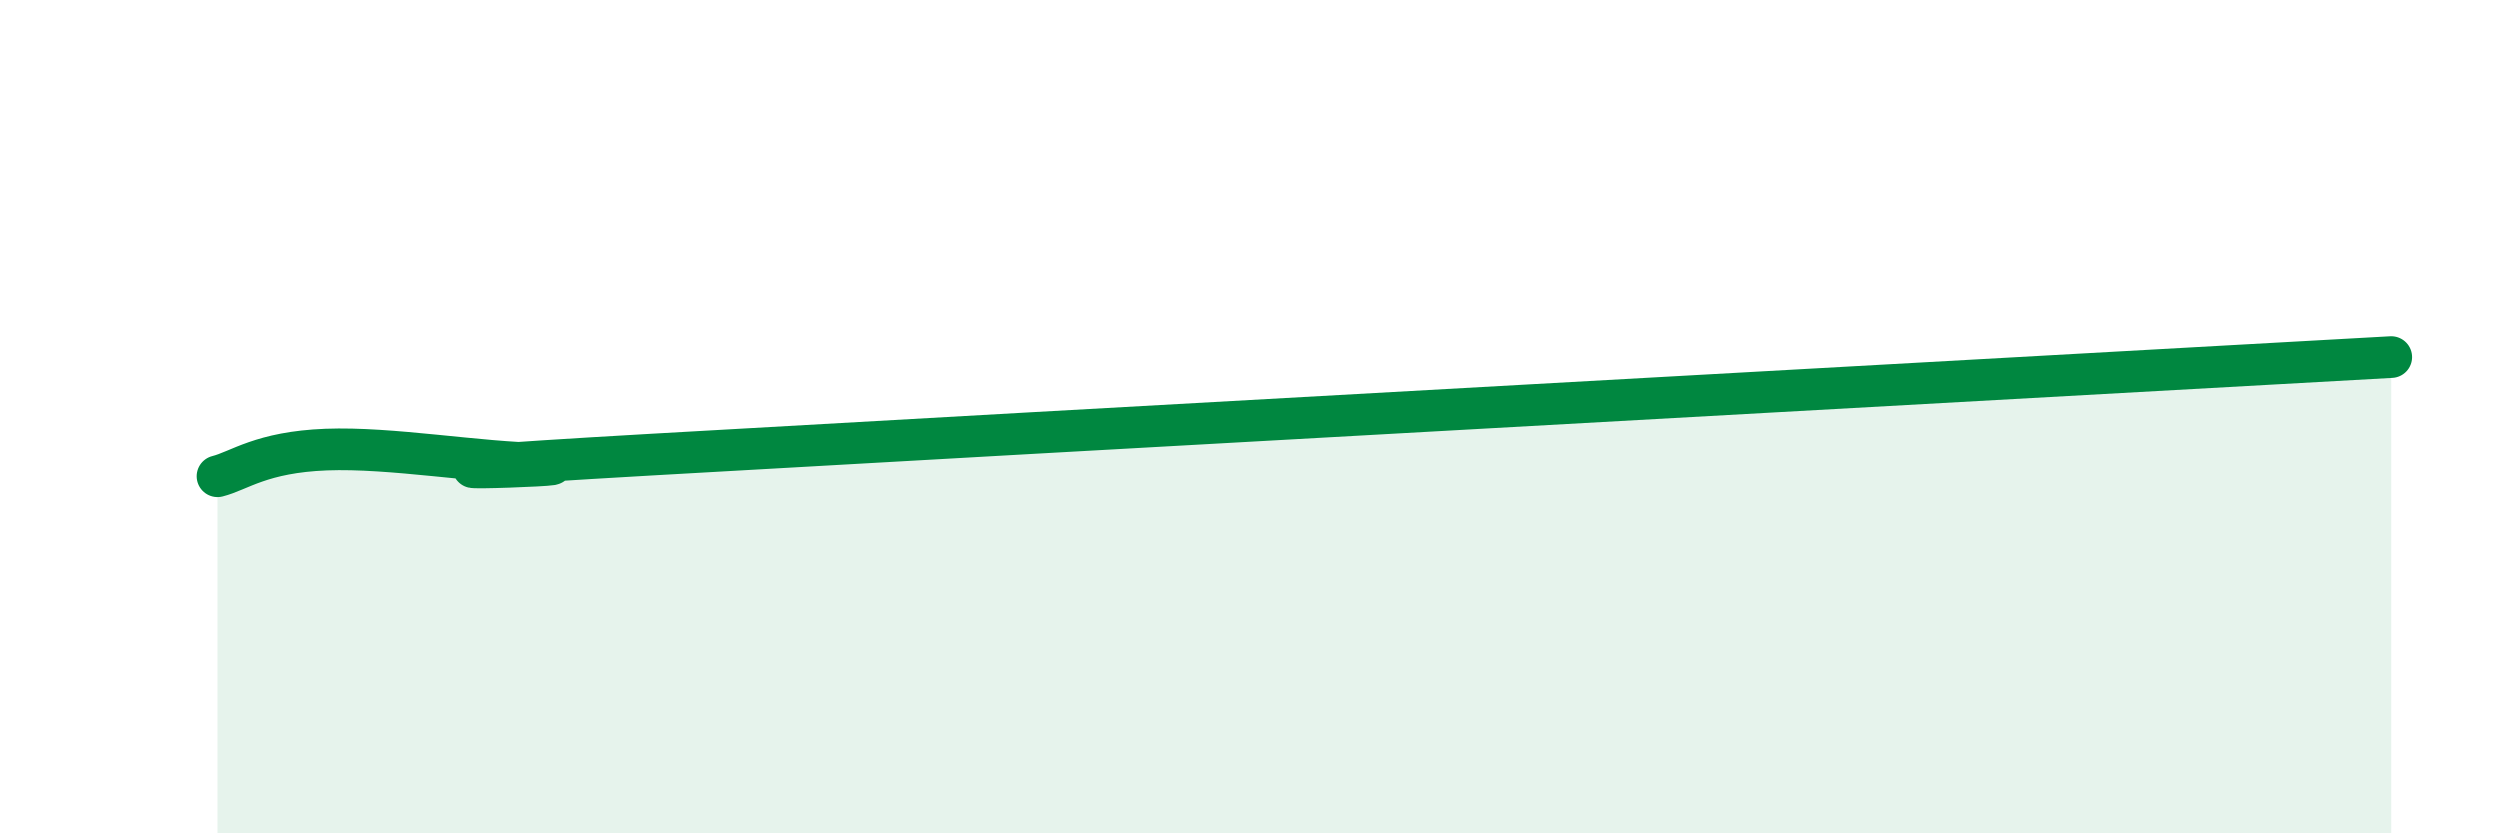
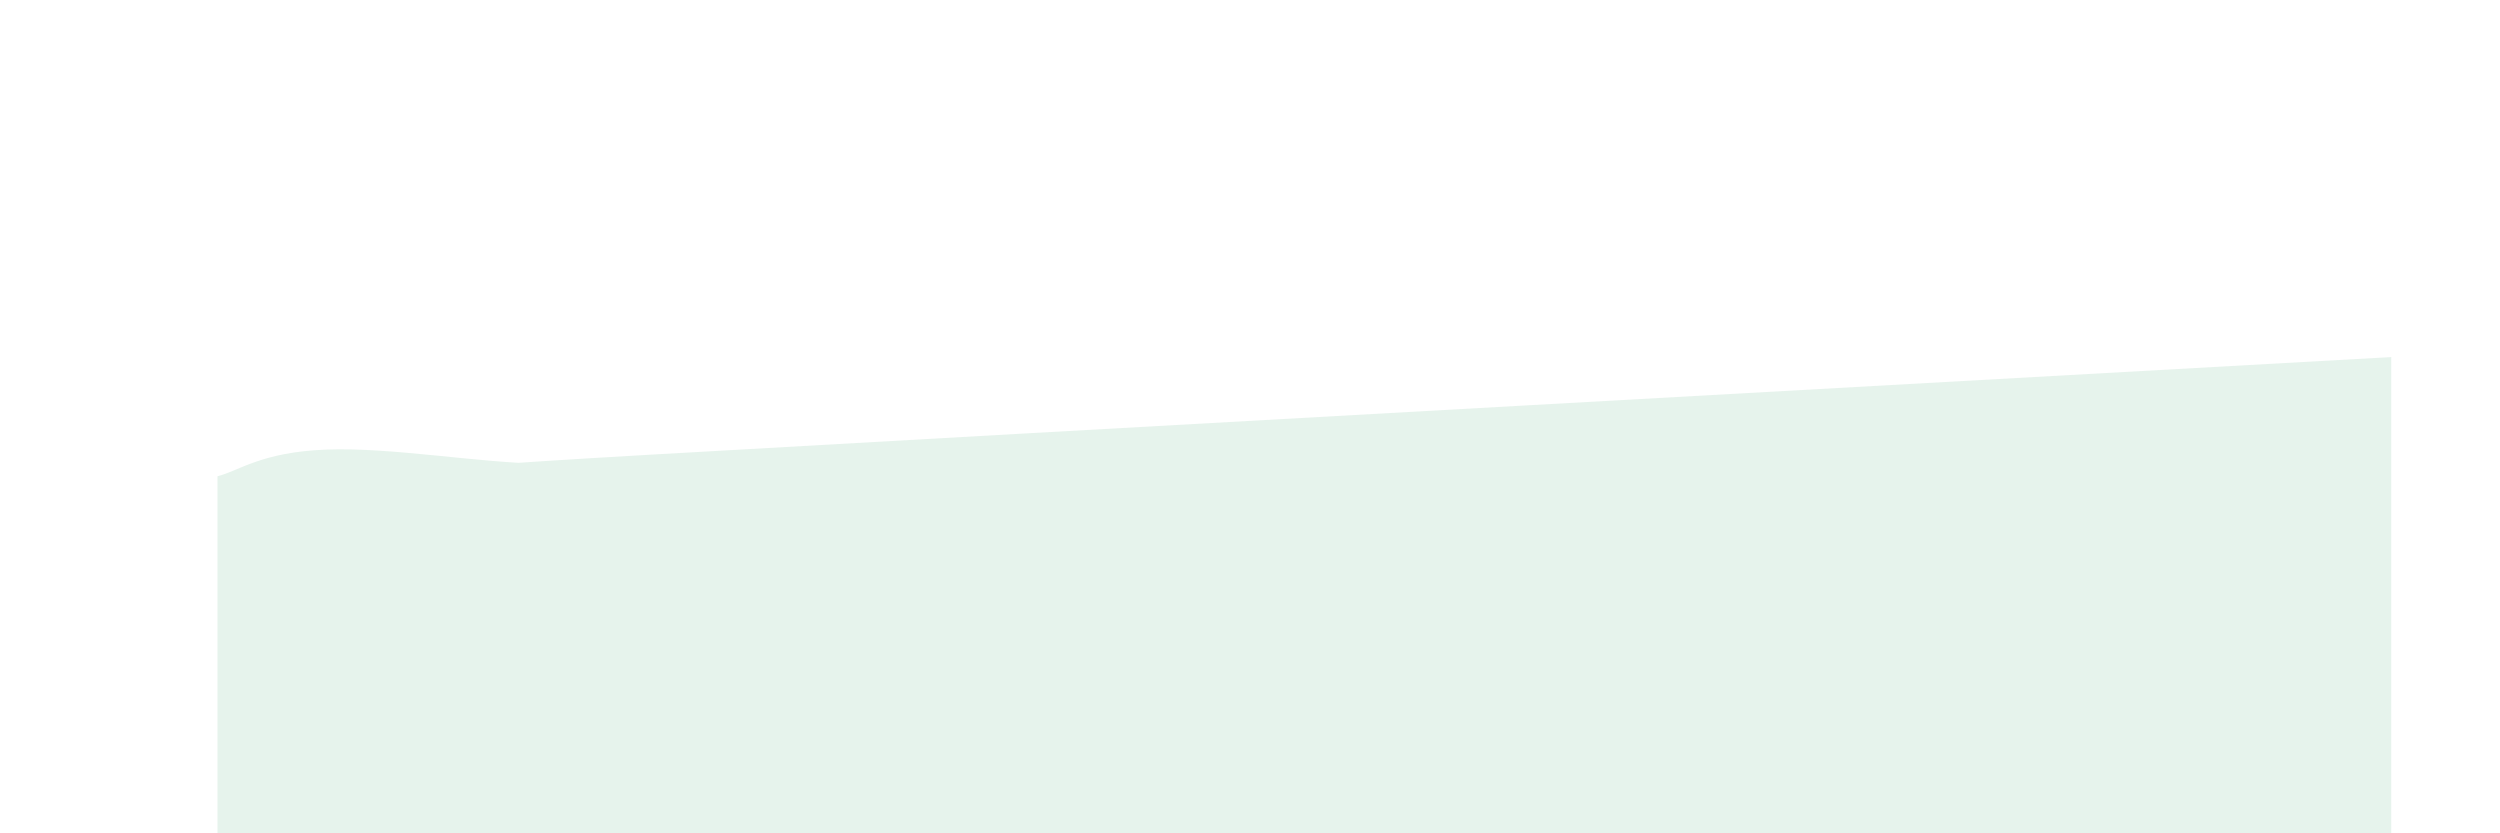
<svg xmlns="http://www.w3.org/2000/svg" width="60" height="20" viewBox="0 0 60 20">
  <path d="M 5.22,11.43 C 5.74,11.3 6.27,10.85 7.83,10.79 C 9.39,10.73 11.48,11.11 13.04,11.13 C 14.6,11.15 6.78,11.42 15.65,10.91 C 24.52,10.4 49.04,9.04 57.39,8.57L57.39 20L5.22 20Z" fill="#008740" opacity="0.1" stroke-linecap="round" stroke-linejoin="round" />
-   <path d="M 5.22,11.43 C 5.74,11.3 6.27,10.85 7.83,10.79 C 9.39,10.73 11.48,11.11 13.04,11.13 C 14.6,11.15 6.78,11.42 15.65,10.91 C 24.52,10.4 49.04,9.04 57.39,8.57" stroke="#008740" stroke-width="1" fill="none" stroke-linecap="round" stroke-linejoin="round" />
</svg>